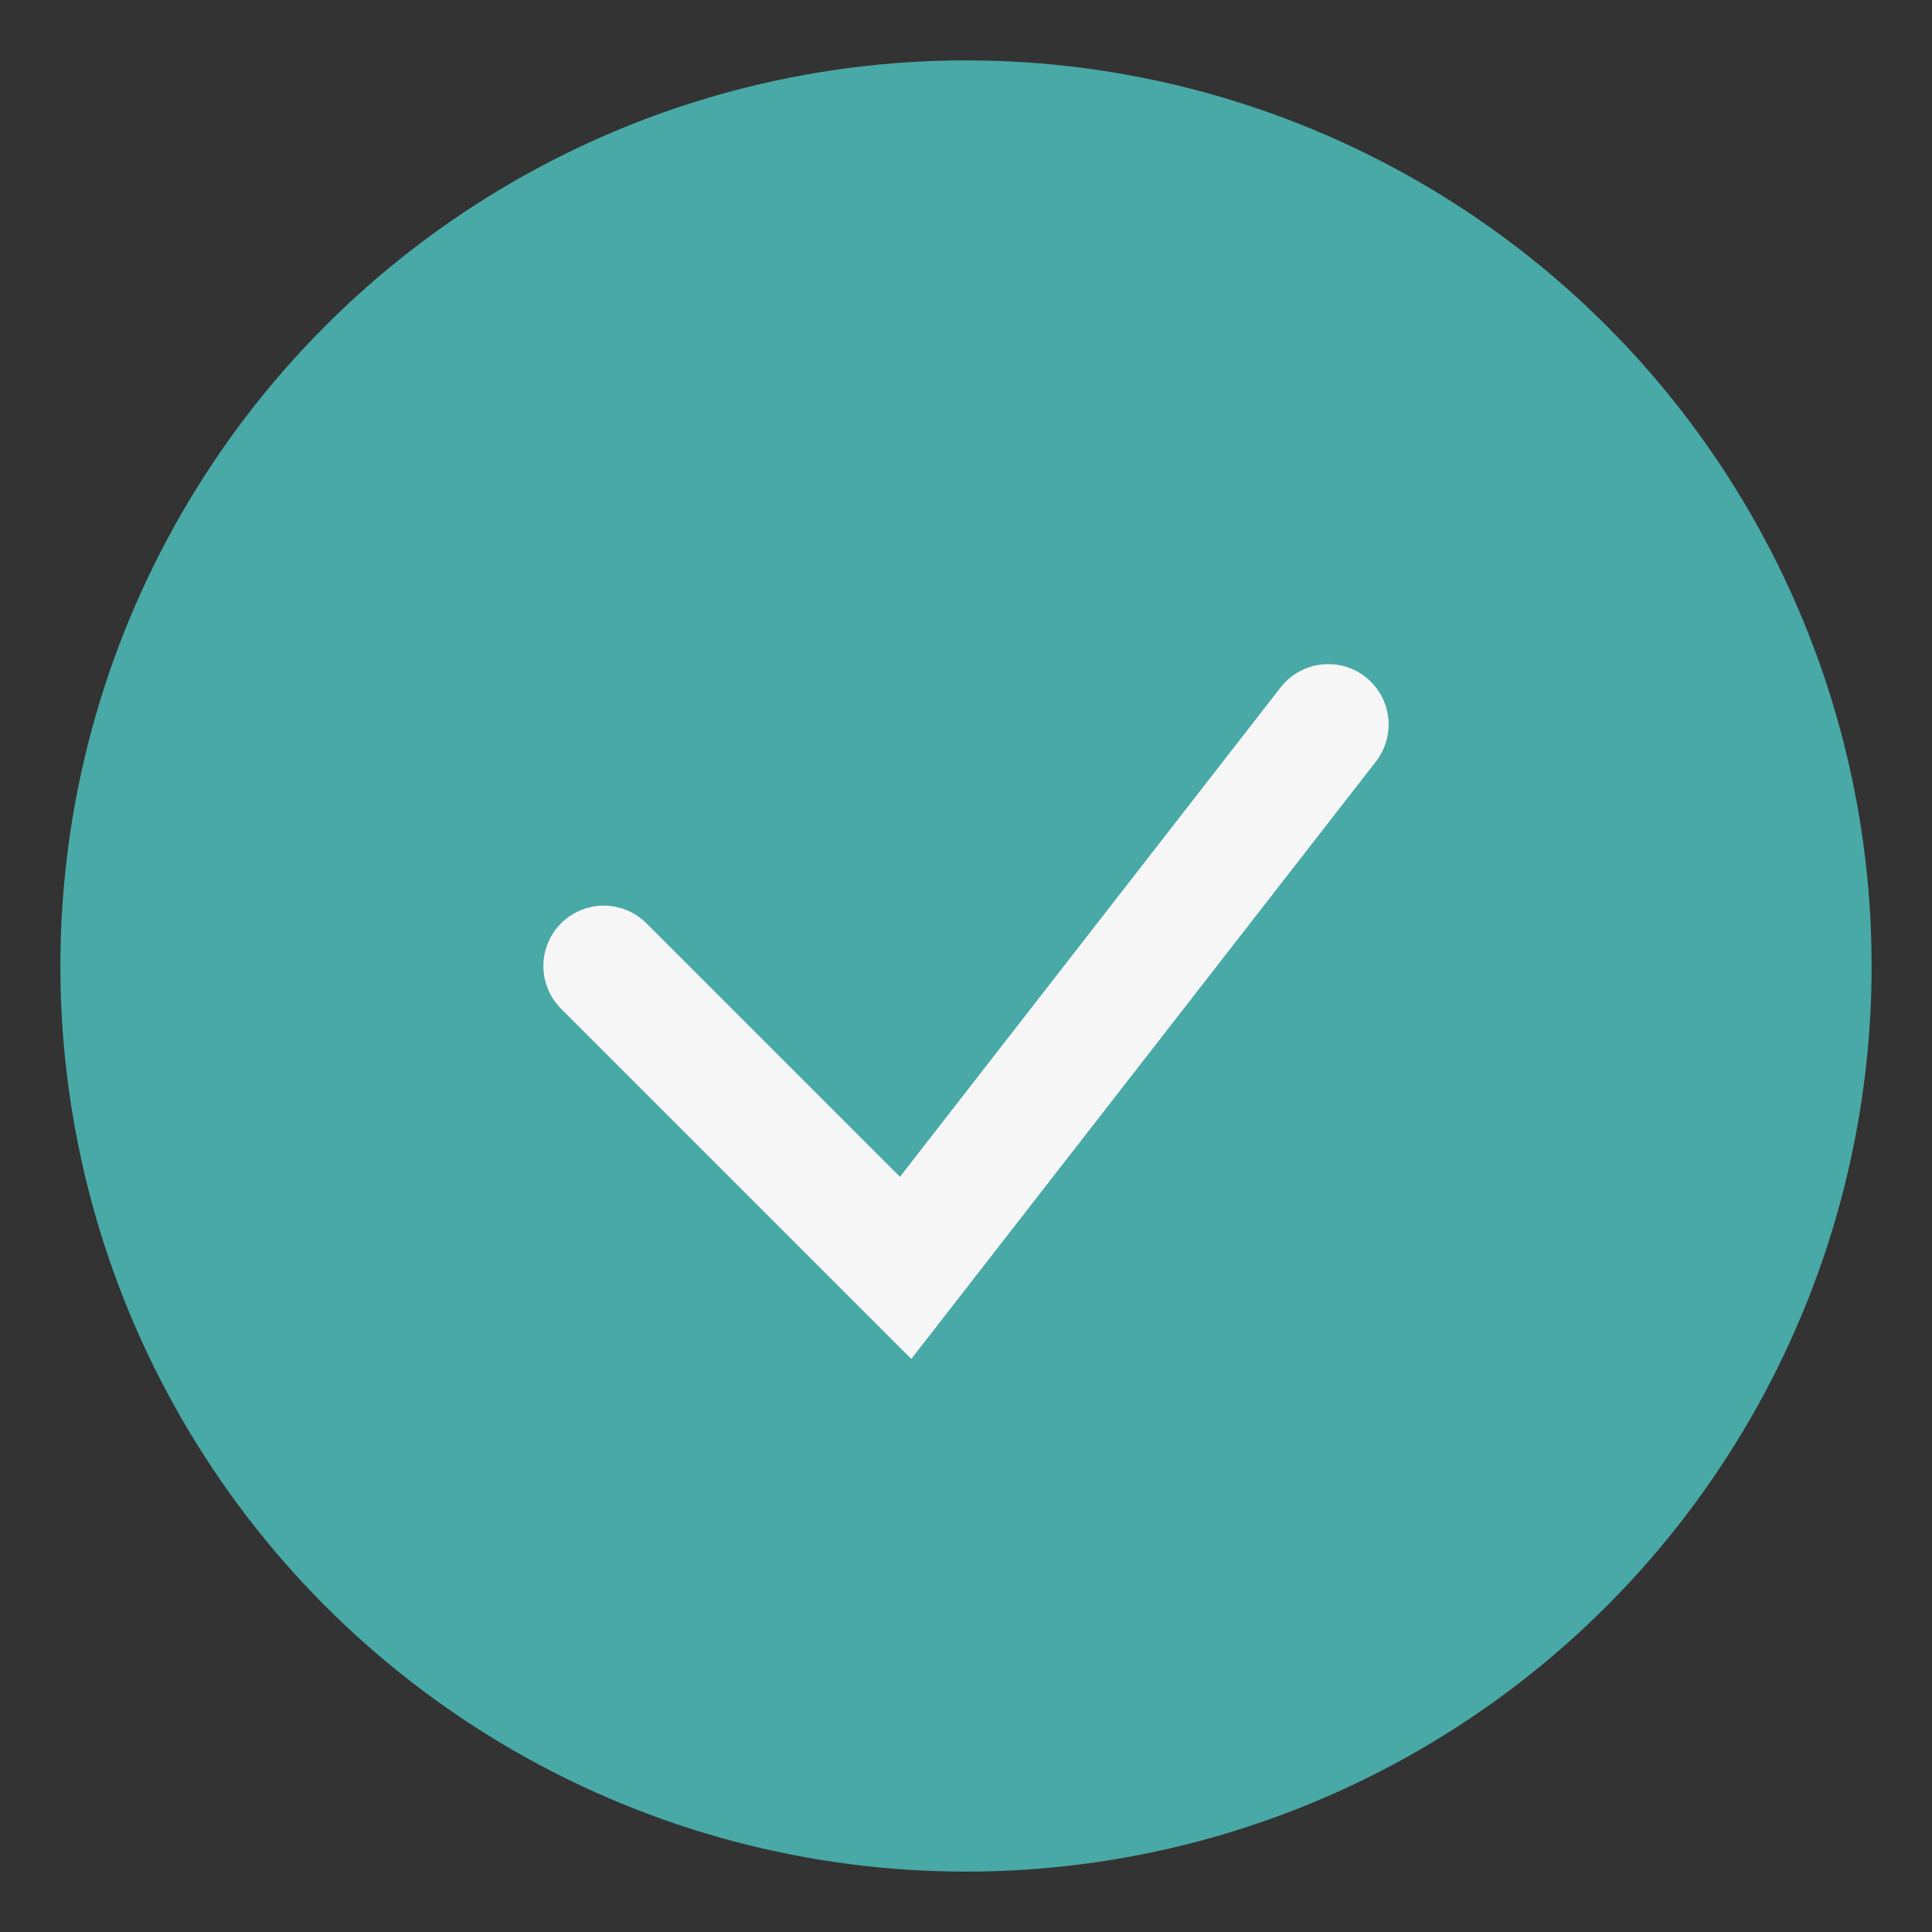
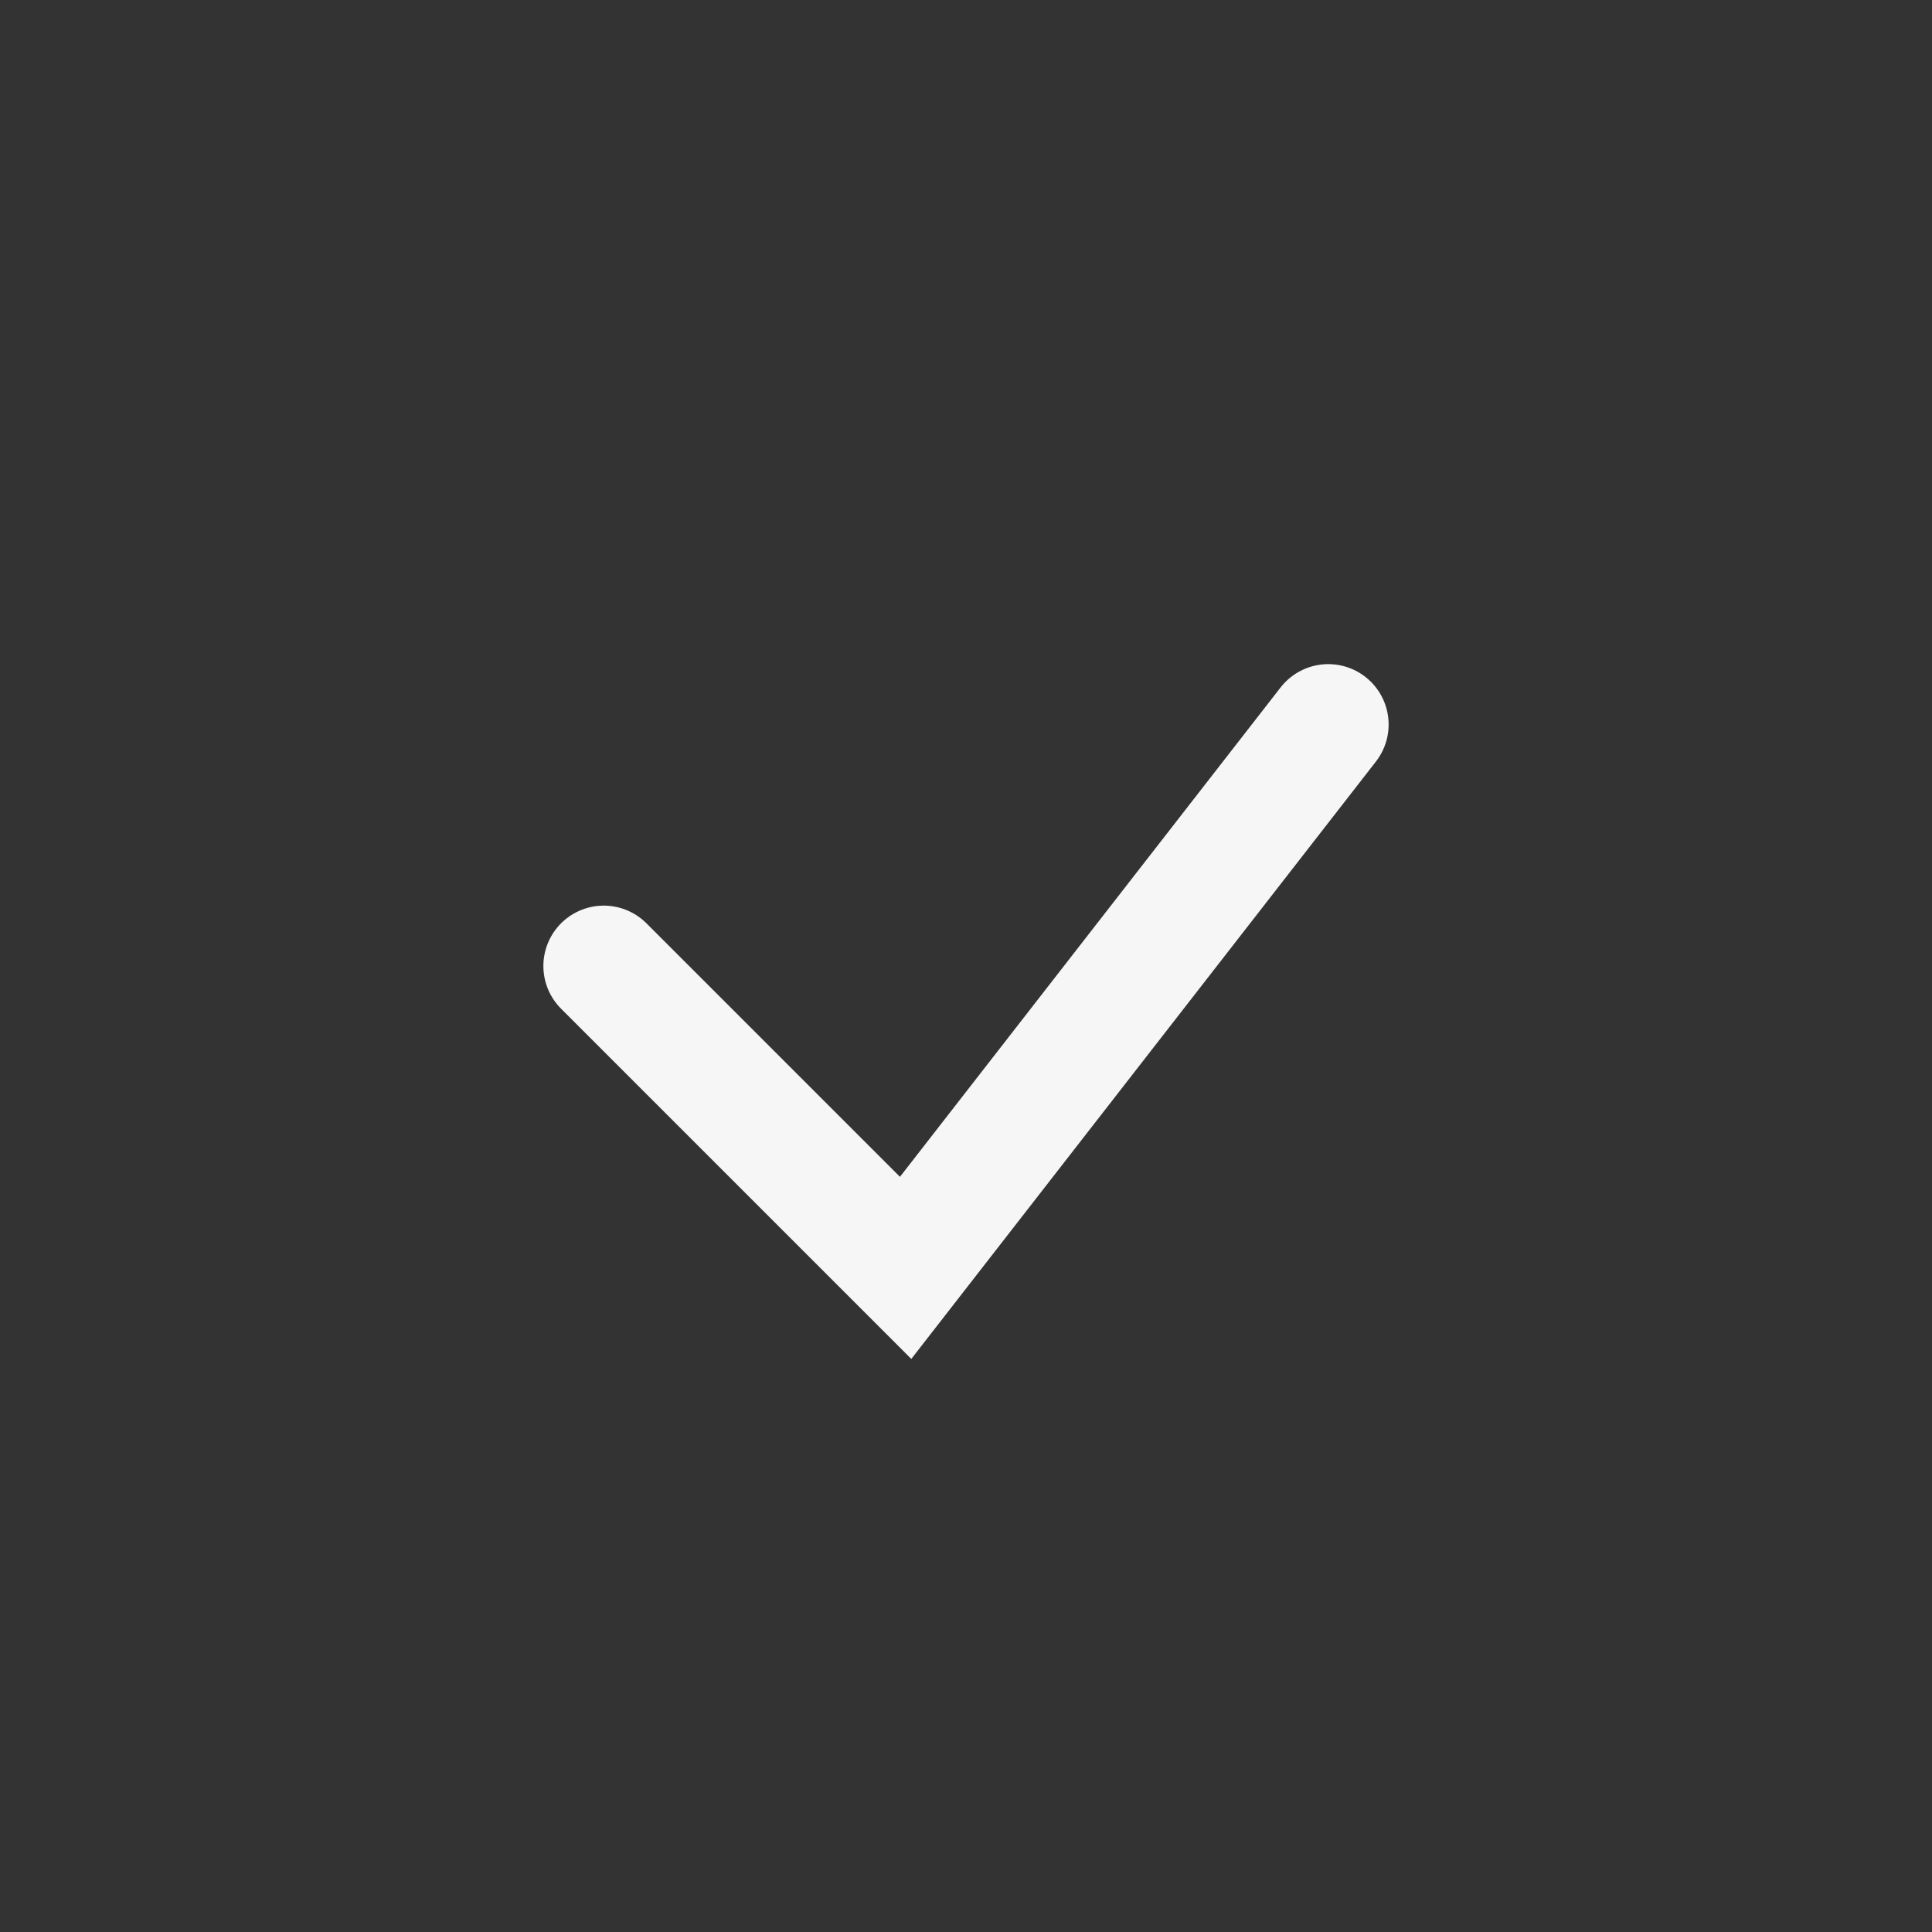
<svg xmlns="http://www.w3.org/2000/svg" width="32" height="32" viewBox="0 0 32 32">
  <rect x="0" y="0" width="32" height="32" fill="#333333" stroke="none" />
-   <circle cx="16" cy="16" r="15" fill="#48A9A6" />
  <path d="M10 16l5 5 7-9" fill="none" stroke="#F6F6F6" stroke-width="2" stroke-linecap="round" />
</svg>